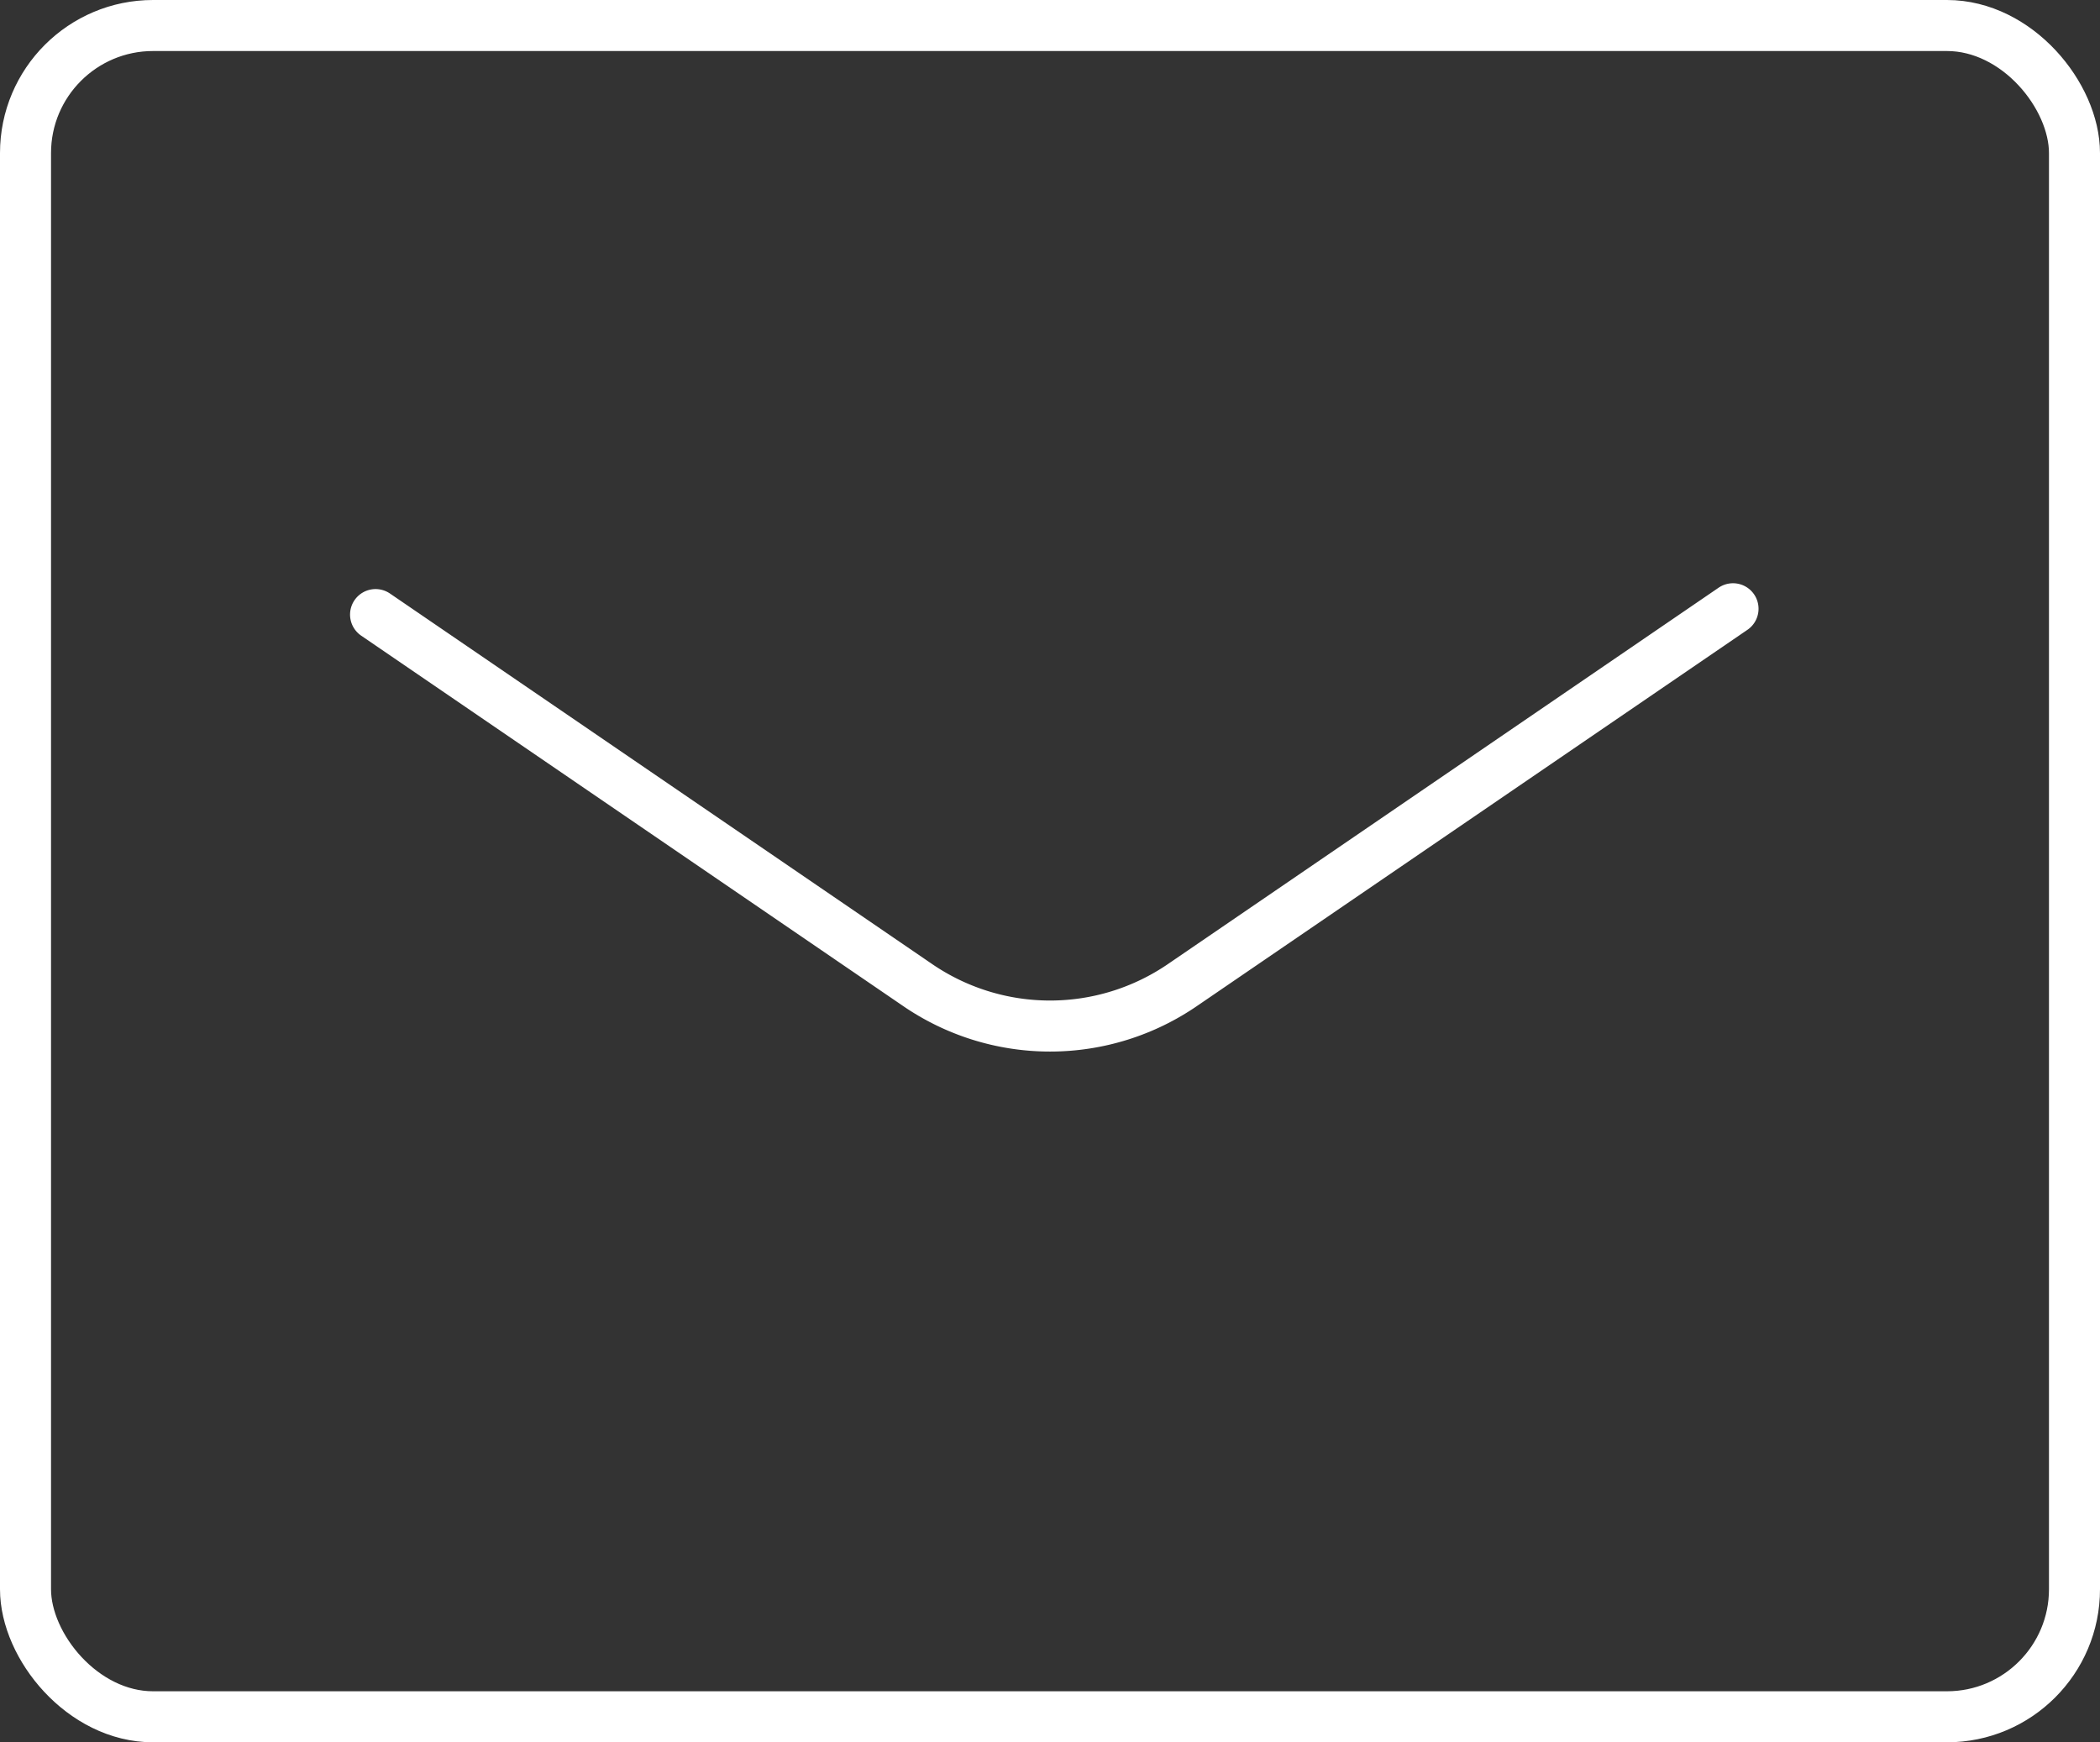
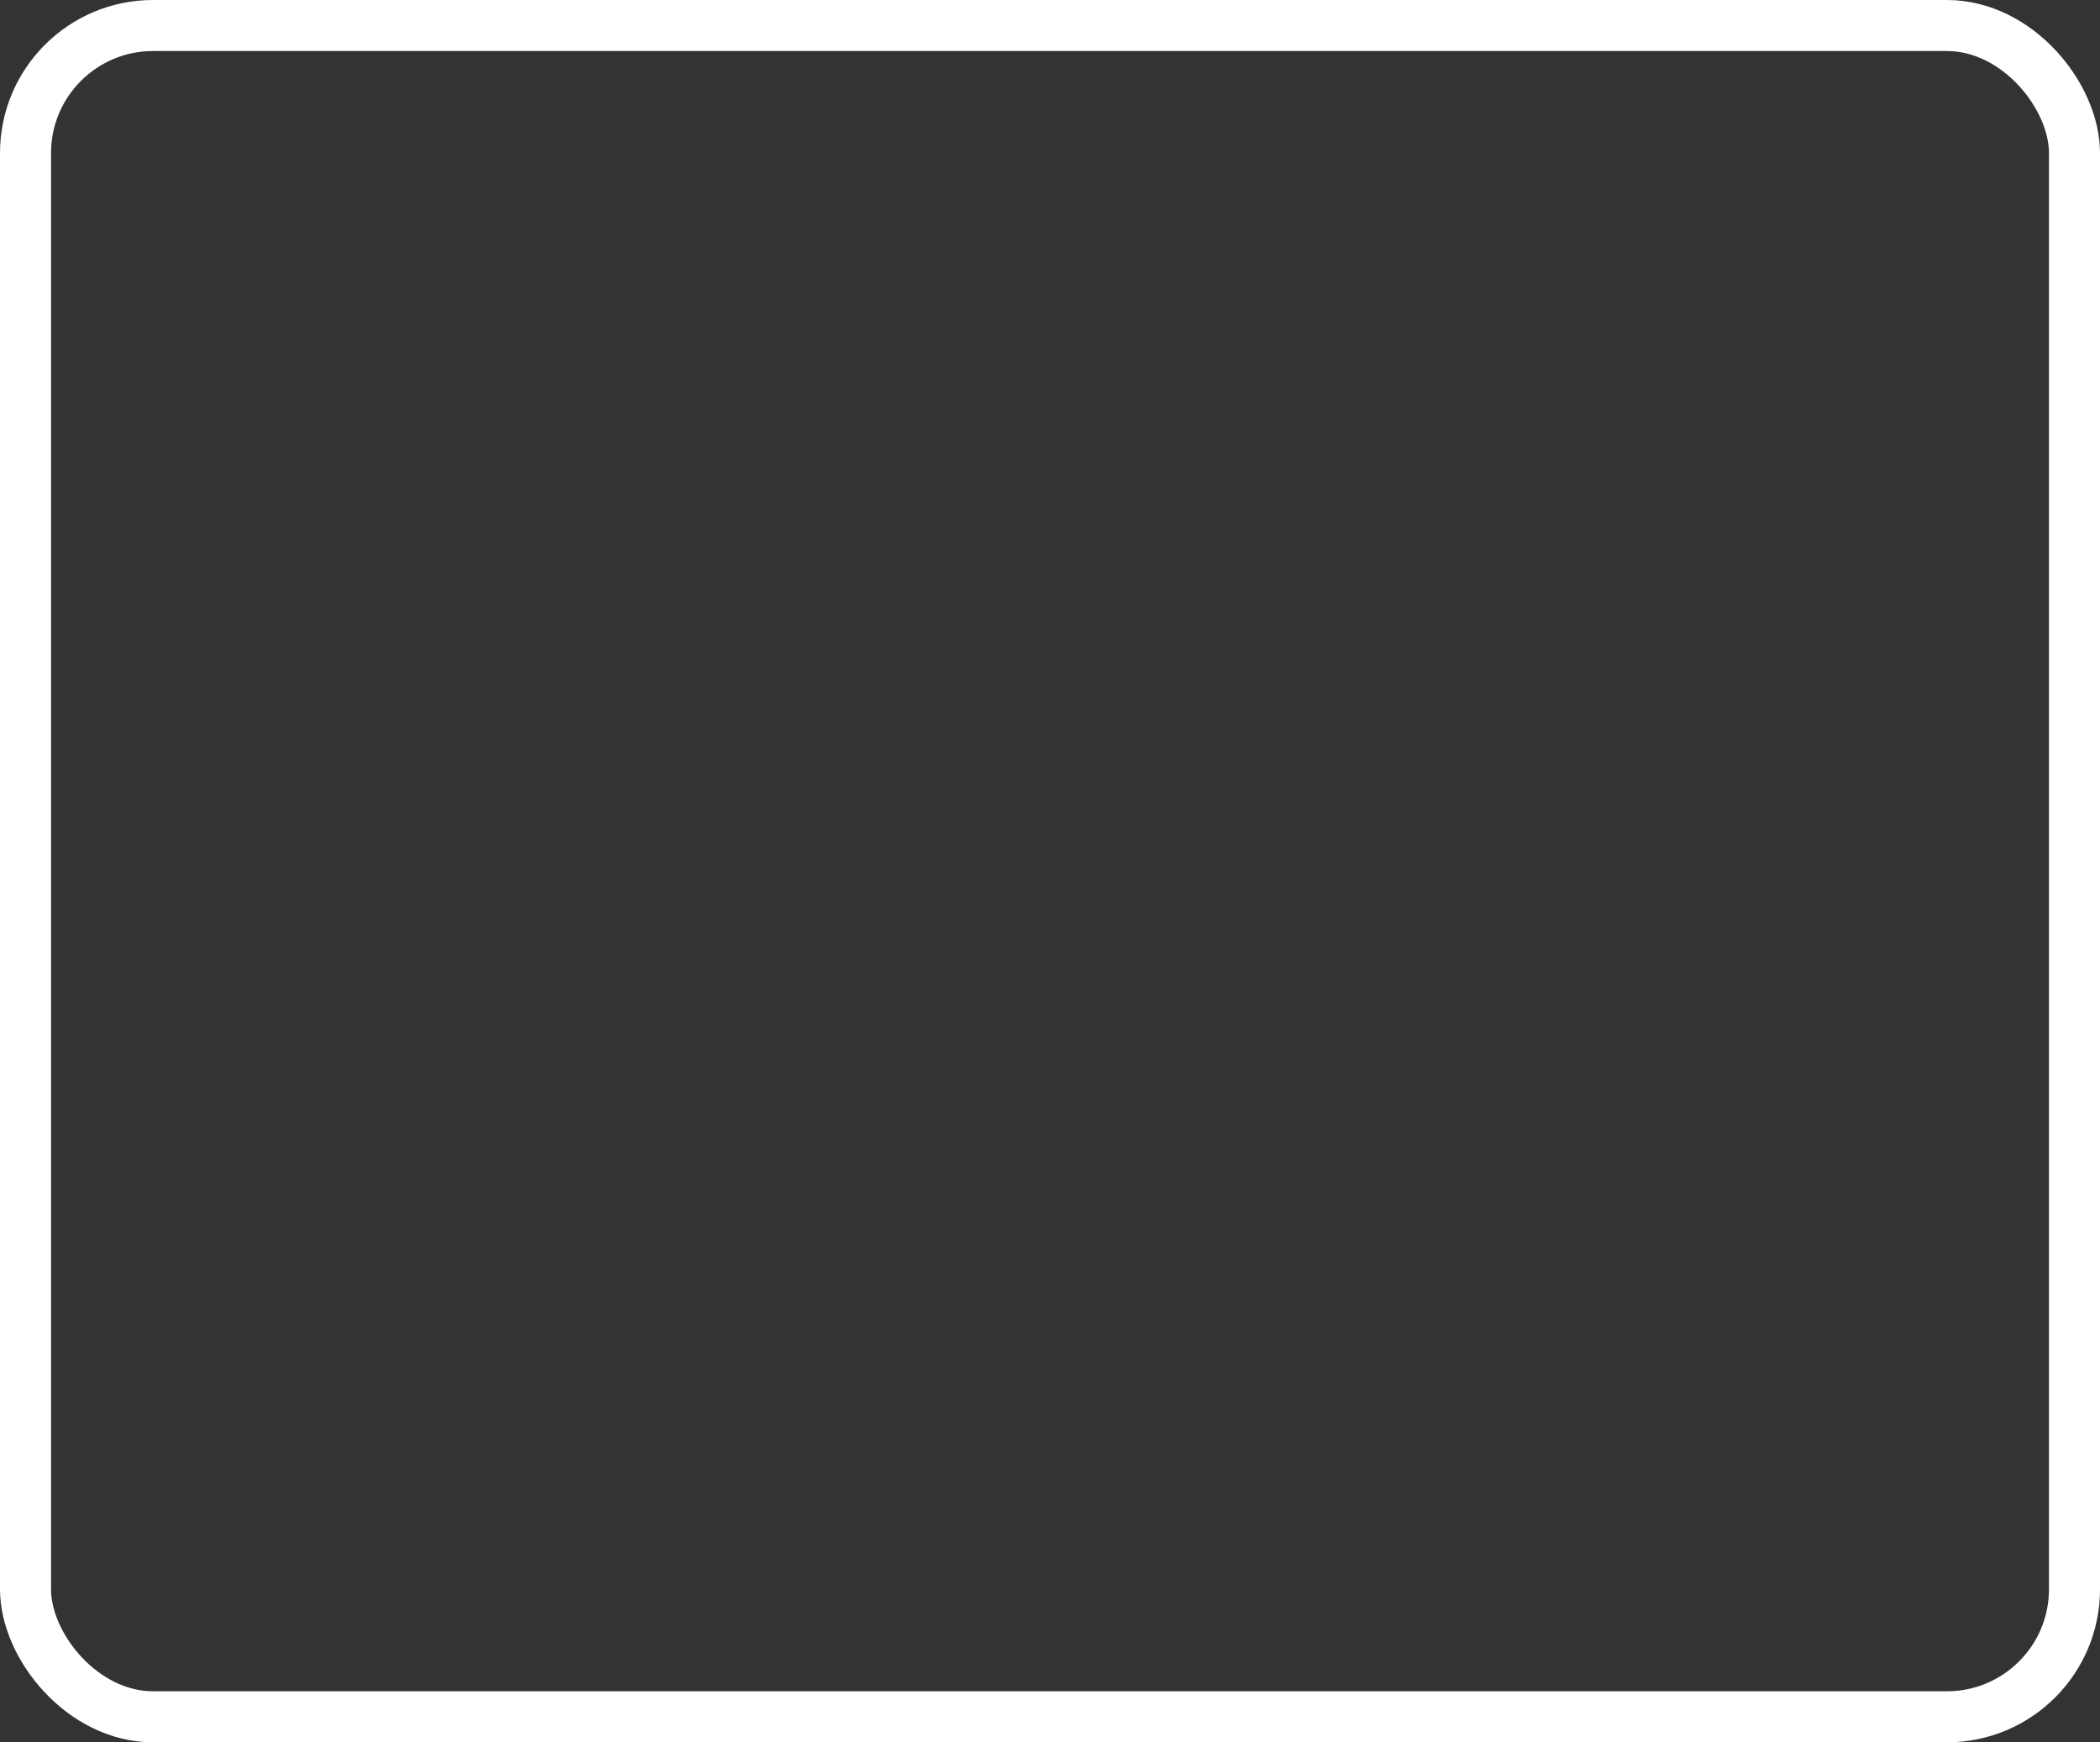
<svg xmlns="http://www.w3.org/2000/svg" width="49.384" height="40.976" viewBox="0 0 49.384 40.976">
  <rect x="0" y="0" width="49.384" height="40.976" fill="#333333" stroke="none" />
  <defs>
    <style>
      .cls-1 {
        fill: none;
        stroke: #fff;
        stroke-linecap: round;
        stroke-linejoin: round;
        stroke-width: 1.2px;
      }
    </style>
  </defs>
  <g id="グループ_13709" data-name="グループ 13709" transform="translate(0.6 0.6)">
    <rect id="長方形_4173" data-name="長方形 4173" class="cls-1" width="48.184" height="39.776" rx="3" />
-     <path id="パス_15259" data-name="パス 15259" class="cls-1" d="M12.15,20.137l12.729,8.7a5.509,5.509,0,0,0,6.264,0L44.072,20" transform="translate(-3.918 -6.283)" />
  </g>
</svg>